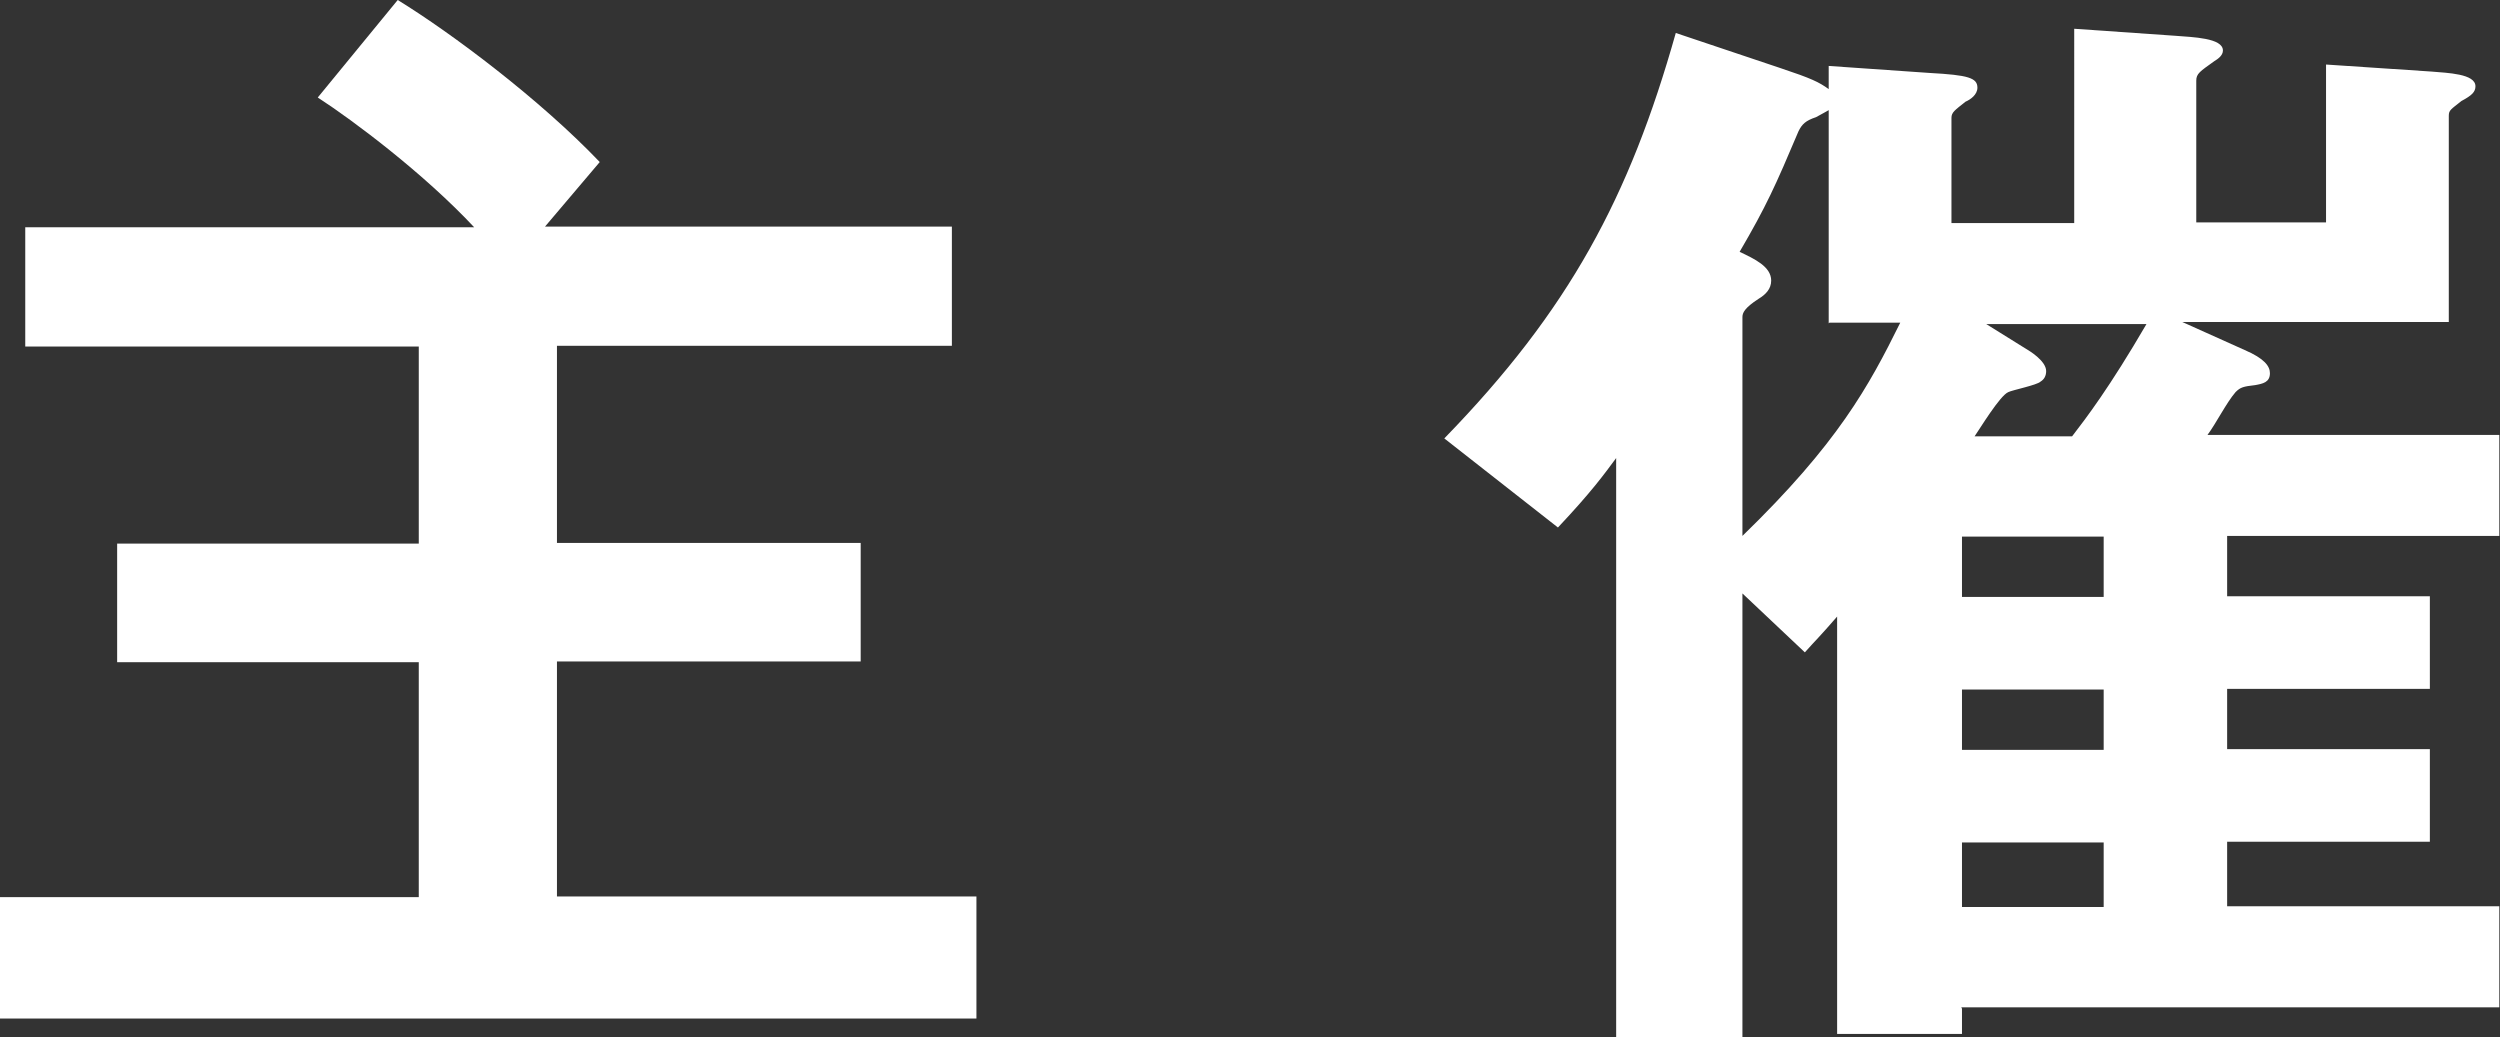
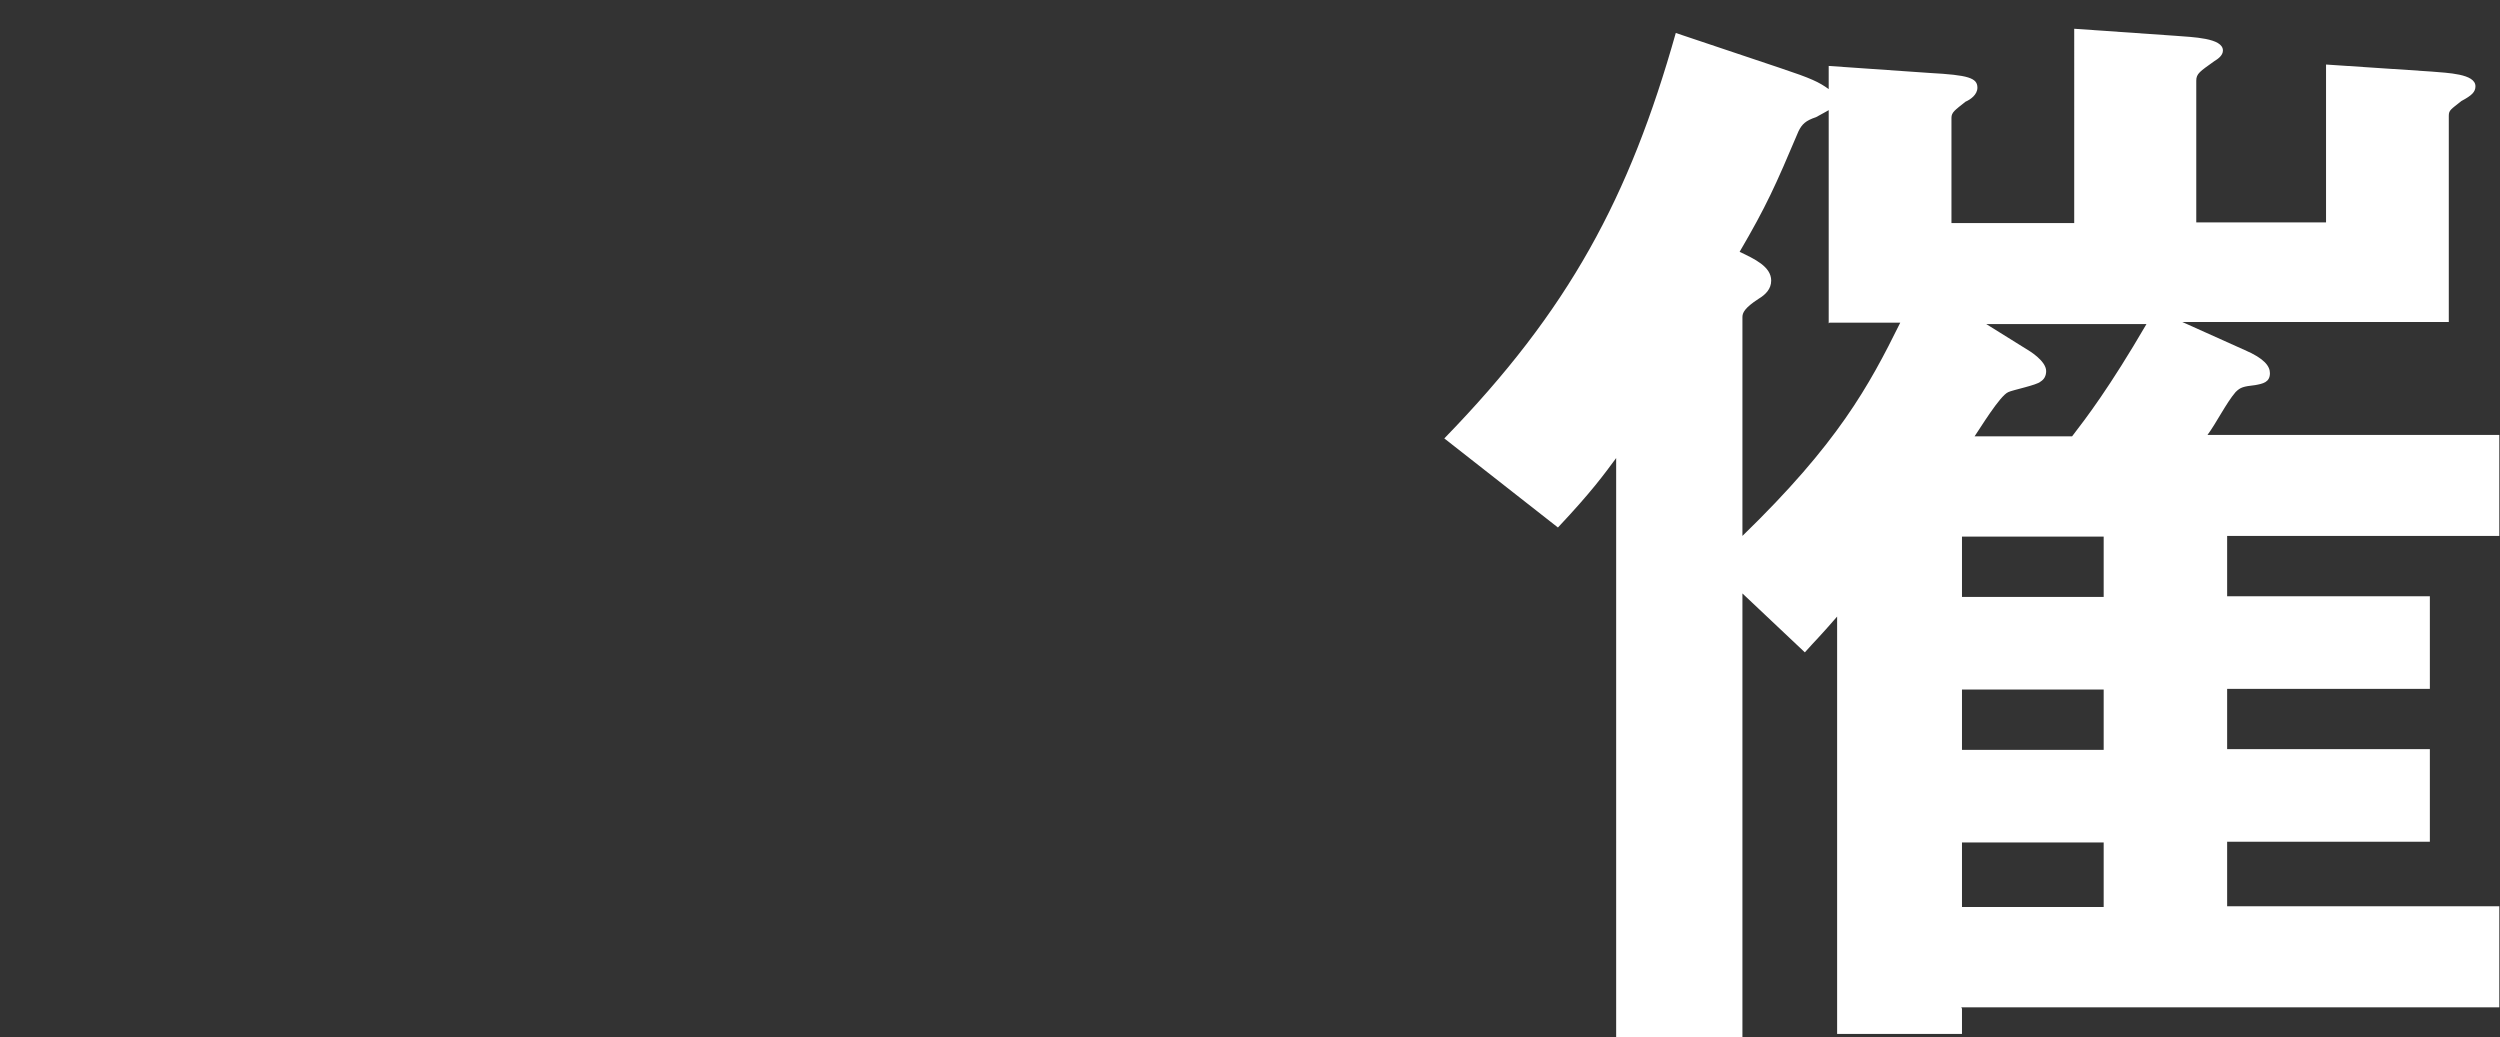
<svg xmlns="http://www.w3.org/2000/svg" id="b" data-name="レイヤー 2" viewBox="0 0 35.64 14.79">
  <rect x="0" y="0" width="35.64" height="14.79" fill="#333333" stroke="none" />
  <defs>
    <style>
      .d {
        fill: #fff;
      }
    </style>
  </defs>
  <g id="c" data-name="レイヤー 1">
    <g>
-       <path class="d" d="M0,14.53v-1.74h5.97v-3.35H1.67v-1.69h4.3v-2.81H.36v-1.7h6.4c-.71-.76-1.72-1.52-2.23-1.85l1.14-1.39c.78.48,2.03,1.42,2.88,2.31l-.78.92h5.8v1.7h-5.63v2.81h4.33v1.69h-4.33v3.35h5.98v1.74H0Z" />
      <path class="d" d="M27.97,14.38v.36h-1.78v-5.95c-.26.3-.3.33-.46.51l-.89-.84v6.33h-1.8V6.53c-.17.23-.35.48-.83.99l-1.62-1.27c1.78-1.83,2.64-3.44,3.3-5.78l1.49.5c.45.15.55.2.69.3v-.33l1.44.1c.55.03.68.07.68.21,0,.1-.1.17-.17.2-.15.12-.2.15-.2.23v1.5h1.75V.41l1.44.1c.25.02.68.03.68.21,0,.07-.07.12-.12.15-.21.15-.26.18-.26.28v2.02h1.85V.92l1.5.1c.23.02.63.03.63.21,0,.08-.05.13-.2.21-.15.12-.18.13-.18.21v2.94h-3.8l.89.4c.28.12.36.23.36.33,0,.13-.1.15-.21.17-.17.02-.21.03-.28.1-.13.15-.28.45-.4.61h4.16v1.44h-3.88v.86h2.89v1.32h-2.89v.86h2.89v1.32h-2.89v.92h3.88v1.44h-7.67ZM26.07,4.61V1.57s-.05.03-.18.1c-.15.05-.2.1-.25.2-.33.78-.46,1.07-.84,1.72.21.1.45.21.45.41,0,.12-.08.2-.18.26-.2.13-.23.2-.23.26v3.12c1.36-1.32,1.8-2.13,2.25-3.04h-1.01ZM29.99,7.65h-2.02v.86h2.02v-.86ZM29.99,9.83h-2.02v.86h2.02v-.86ZM29.99,12.01h-2.02v.92h2.02v-.92ZM28.3,4.61l.61.38s.26.15.26.3c0,.07-.03.12-.08.15-.05.05-.4.12-.46.15-.12.05-.41.53-.48.63h1.39c.2-.26.53-.69,1.06-1.6h-2.3Z" />
    </g>
  </g>
</svg>